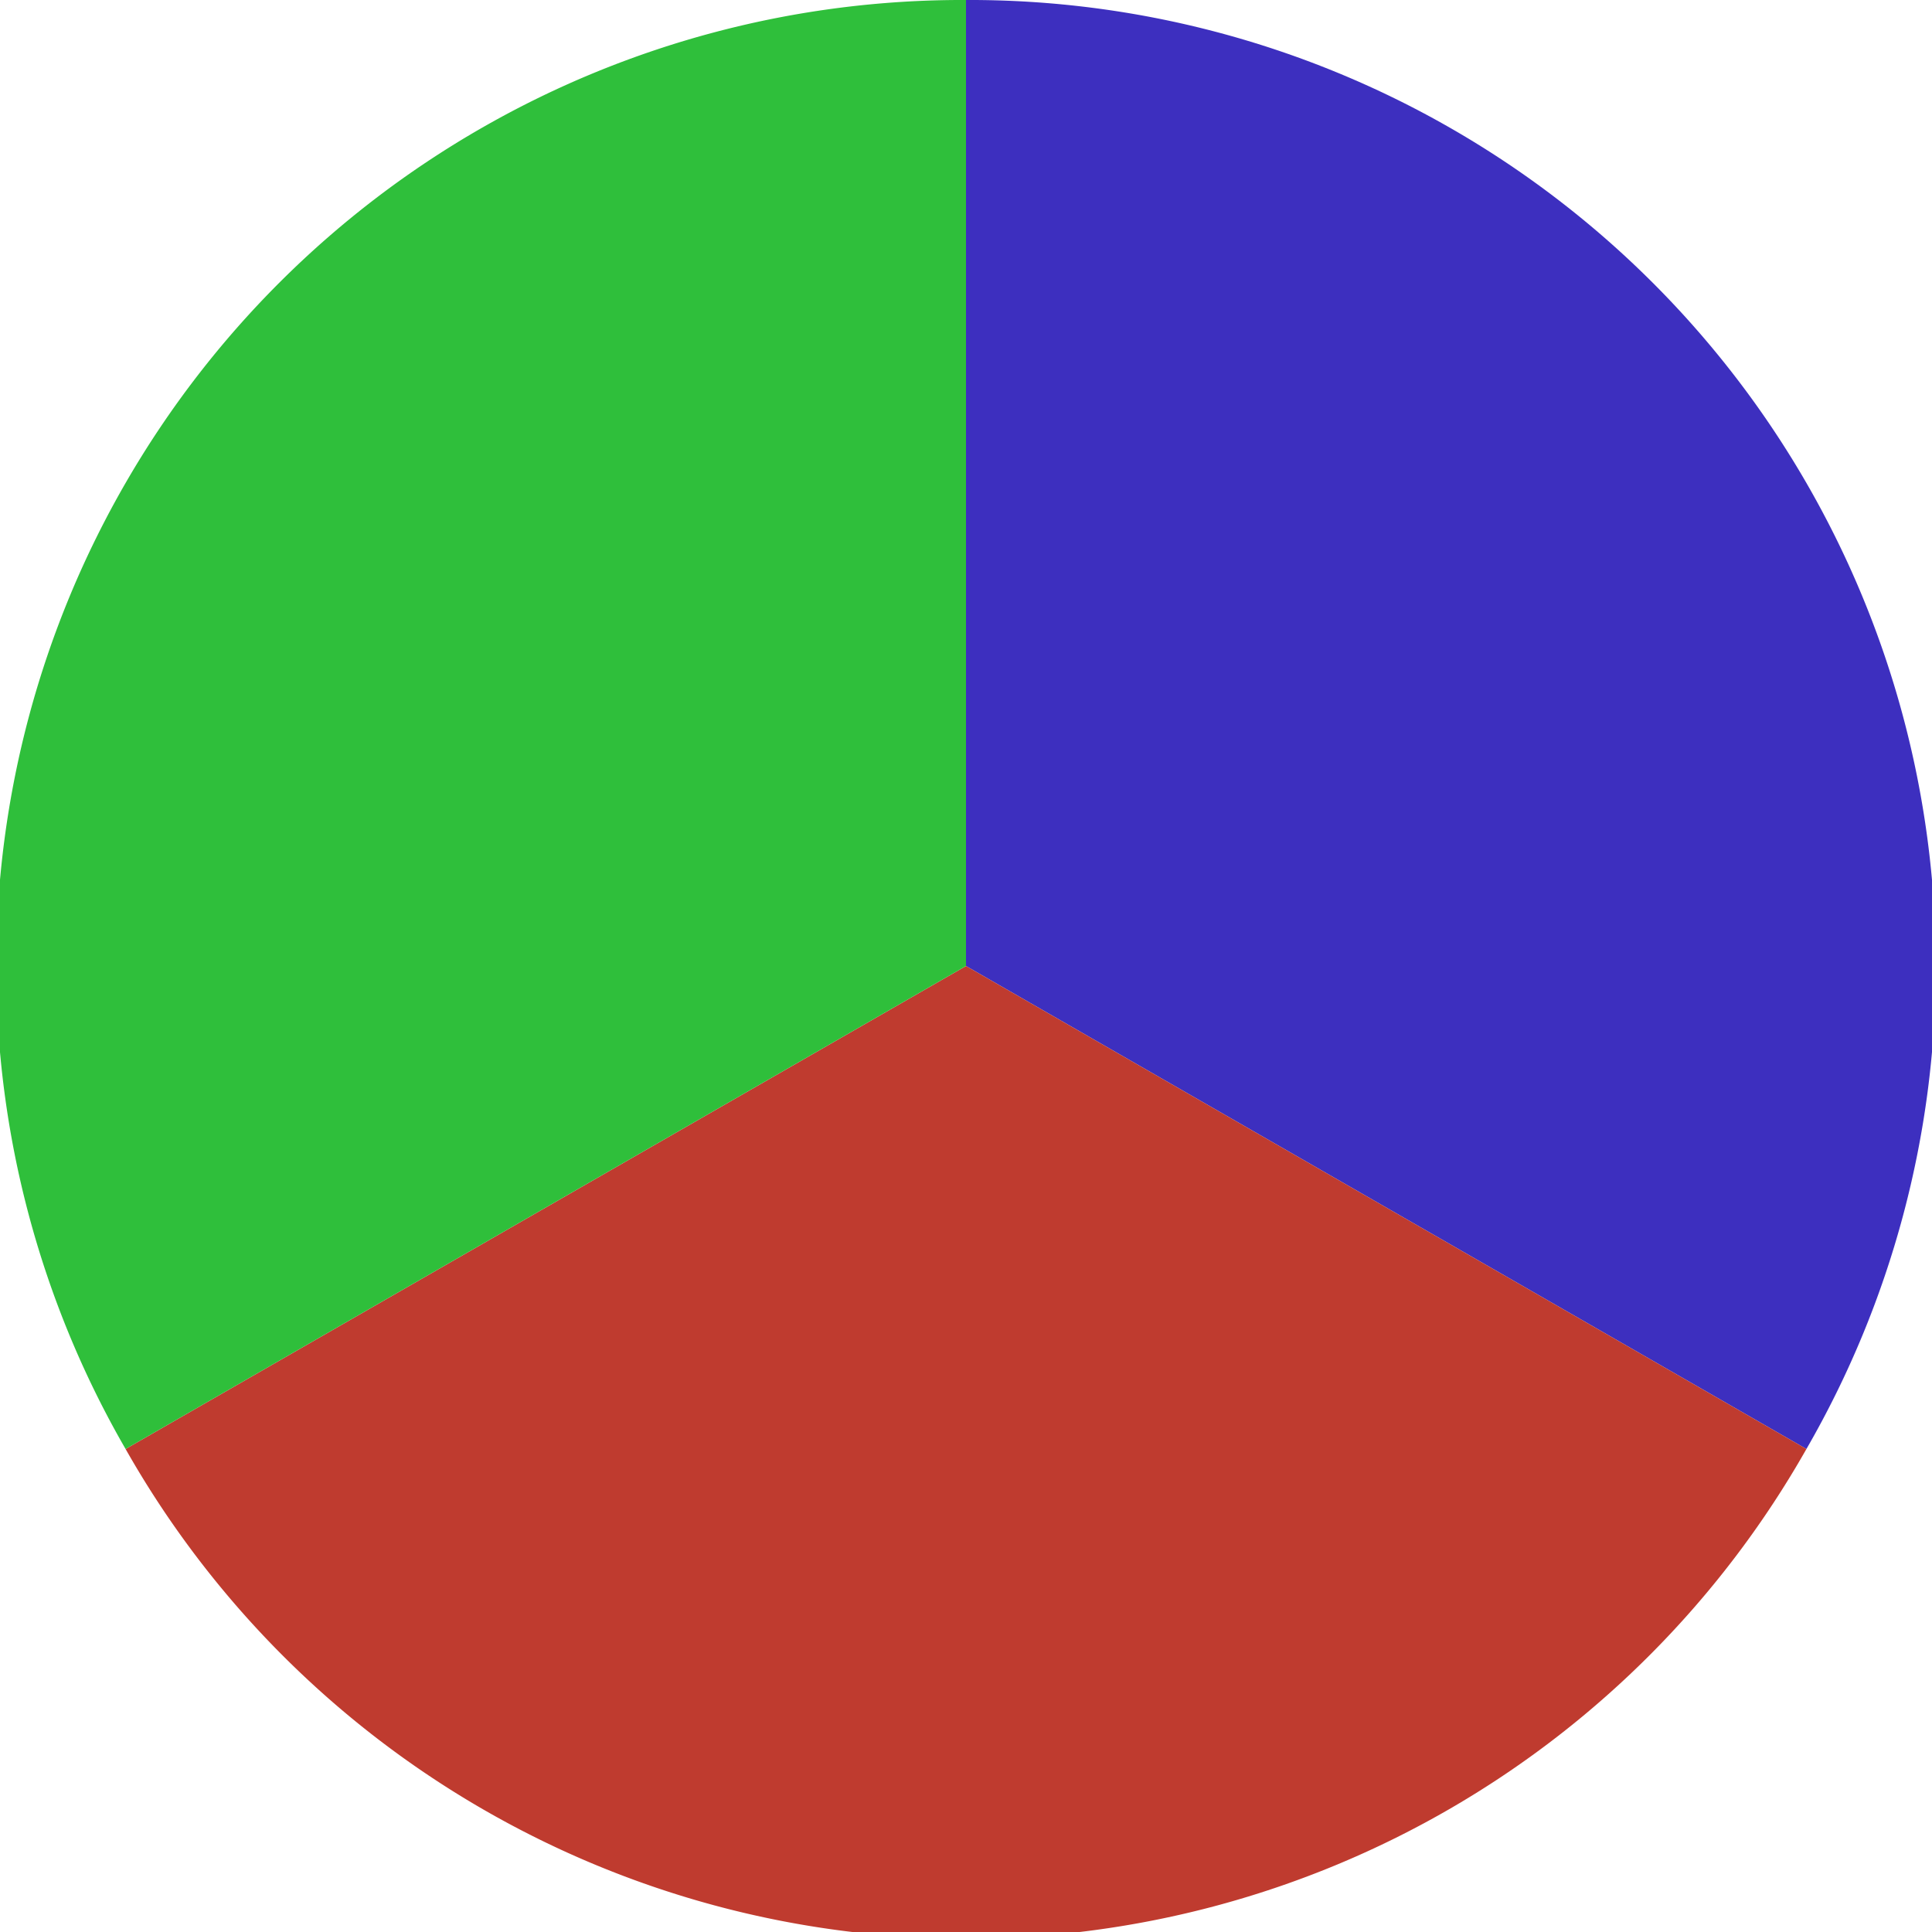
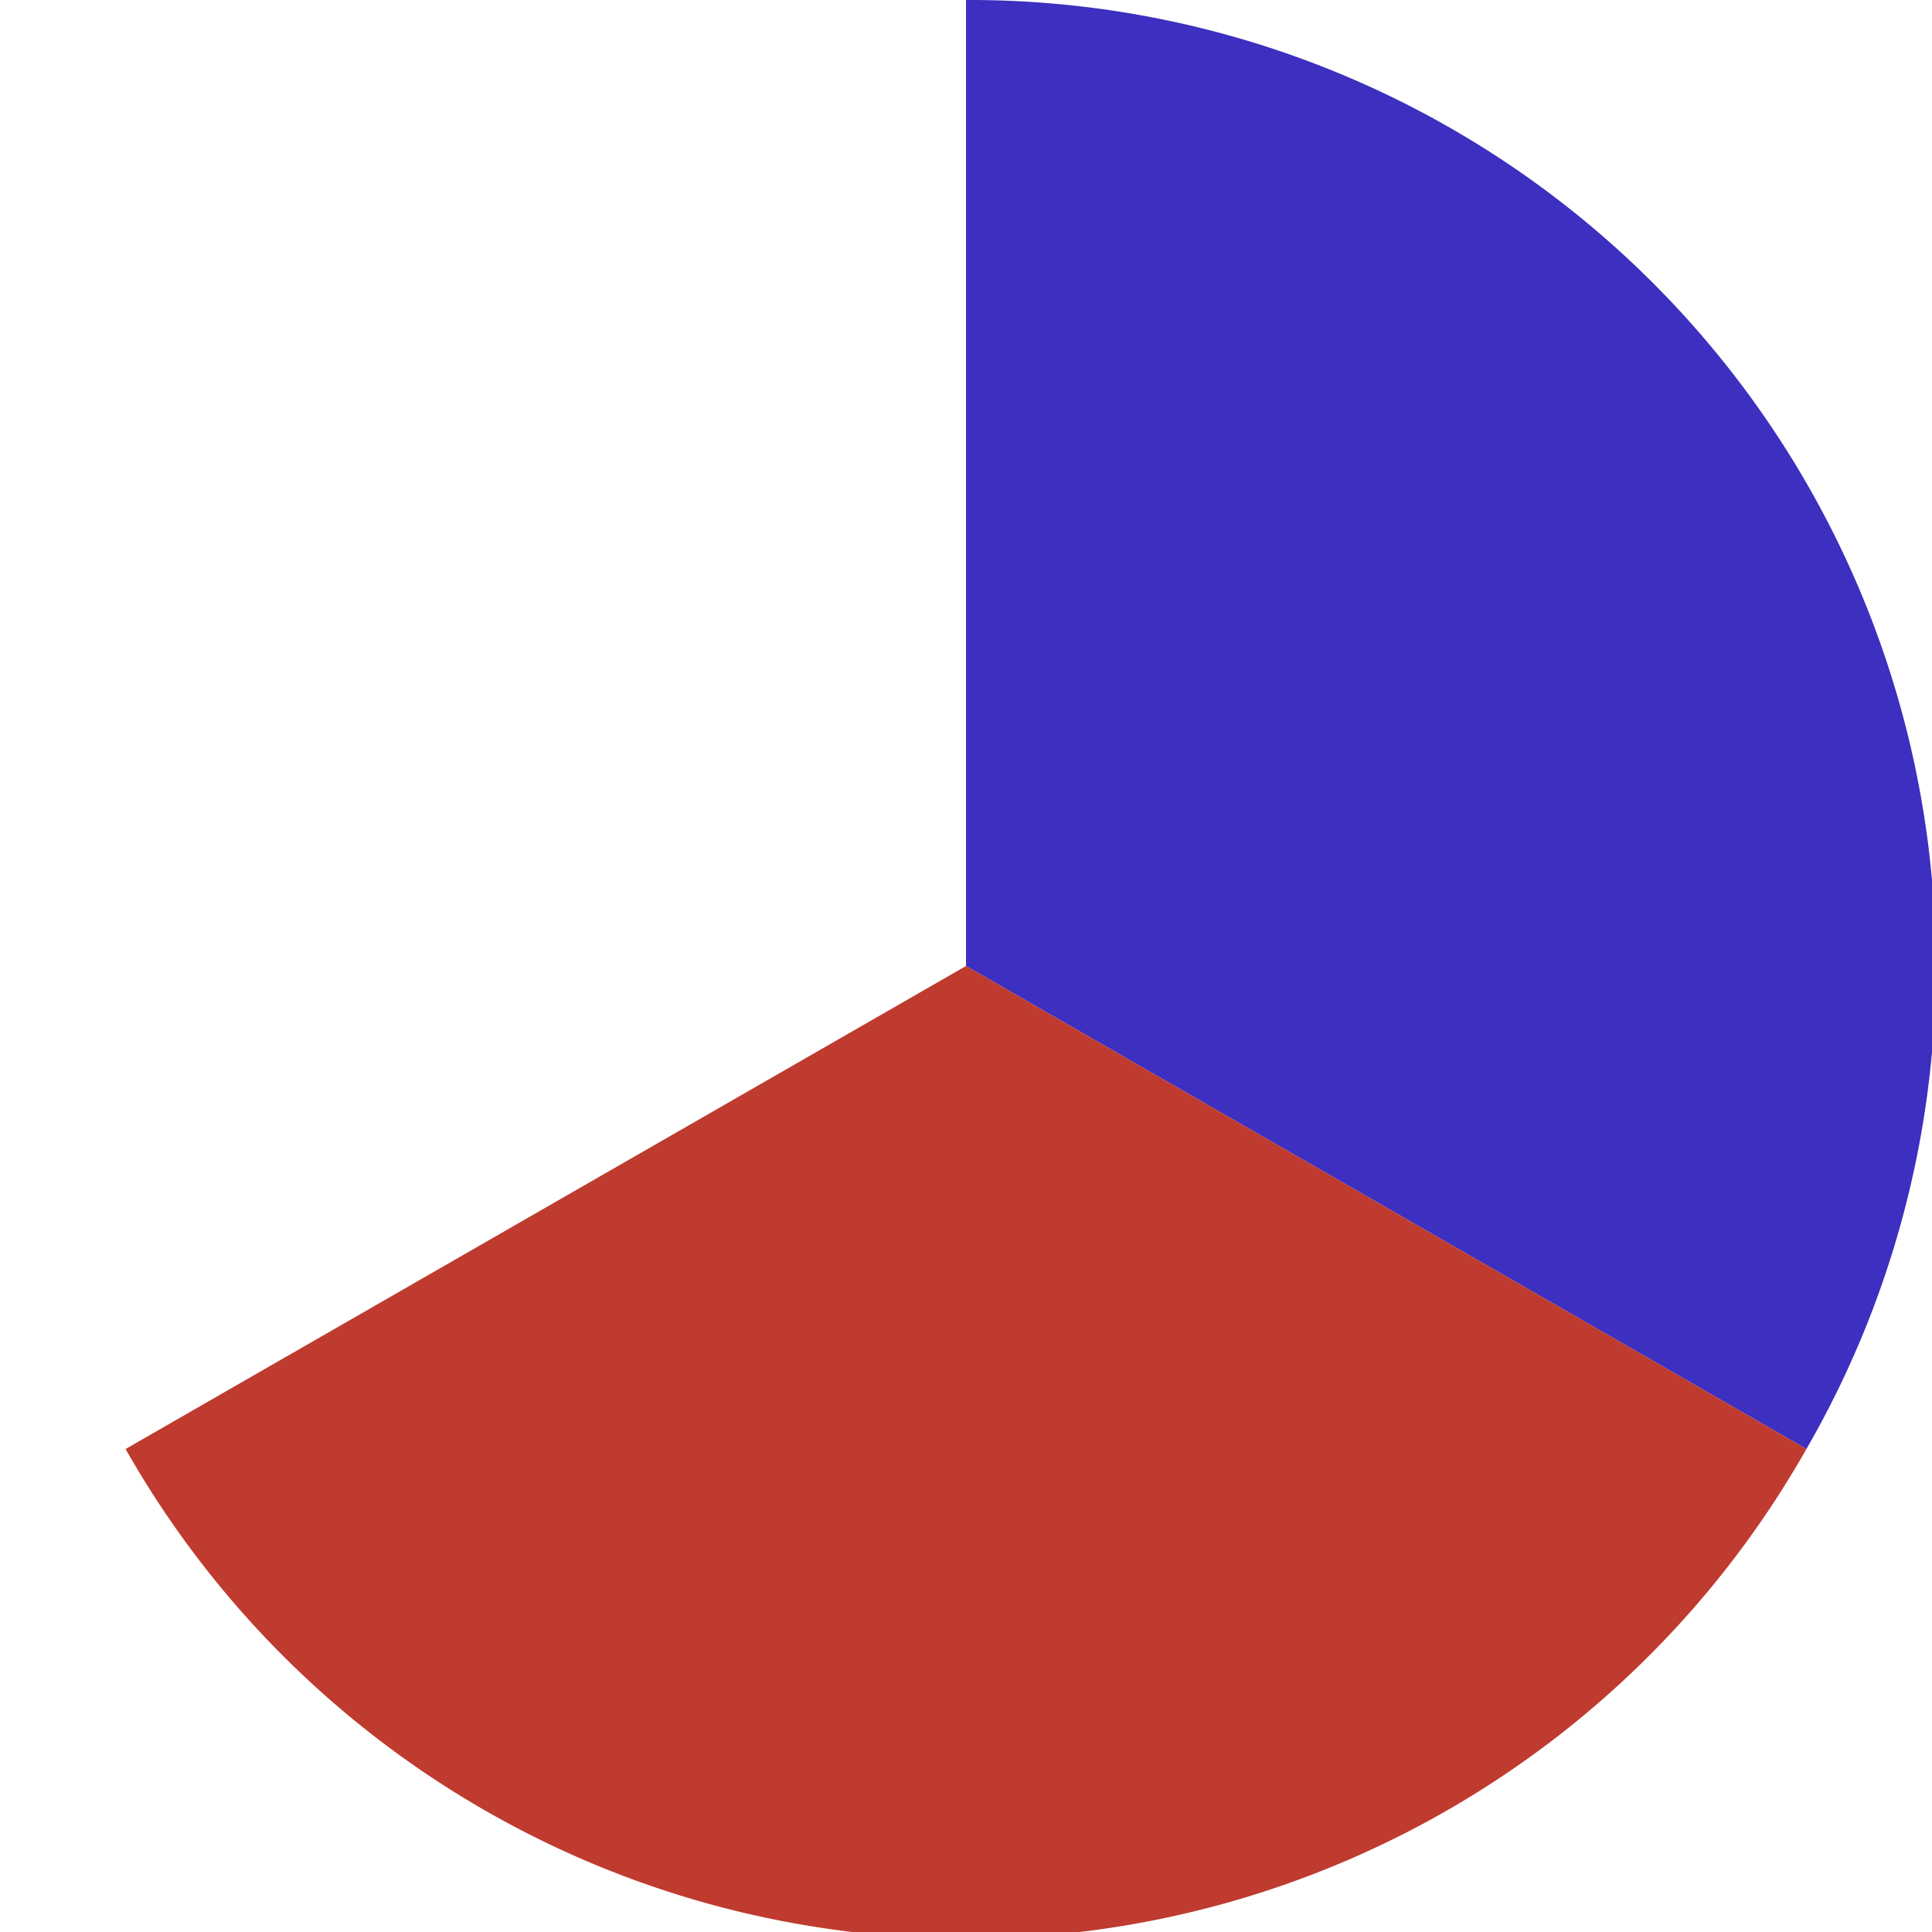
<svg xmlns="http://www.w3.org/2000/svg" width="500" height="500" viewBox="-1 -1 2 2">
  <path d="M 0 -1               A 1,1 0 0,1 0.87 0.5             L 0,0              z" fill="#3d2fbf" />
  <path d="M 0.87 0.5               A 1,1 0 0,1 -0.87 0.5             L 0,0              z" fill="#bf3b2f" />
-   <path d="M -0.87 0.5               A 1,1 0 0,1 -0 -1             L 0,0              z" fill="#2fbf3b" />
</svg>